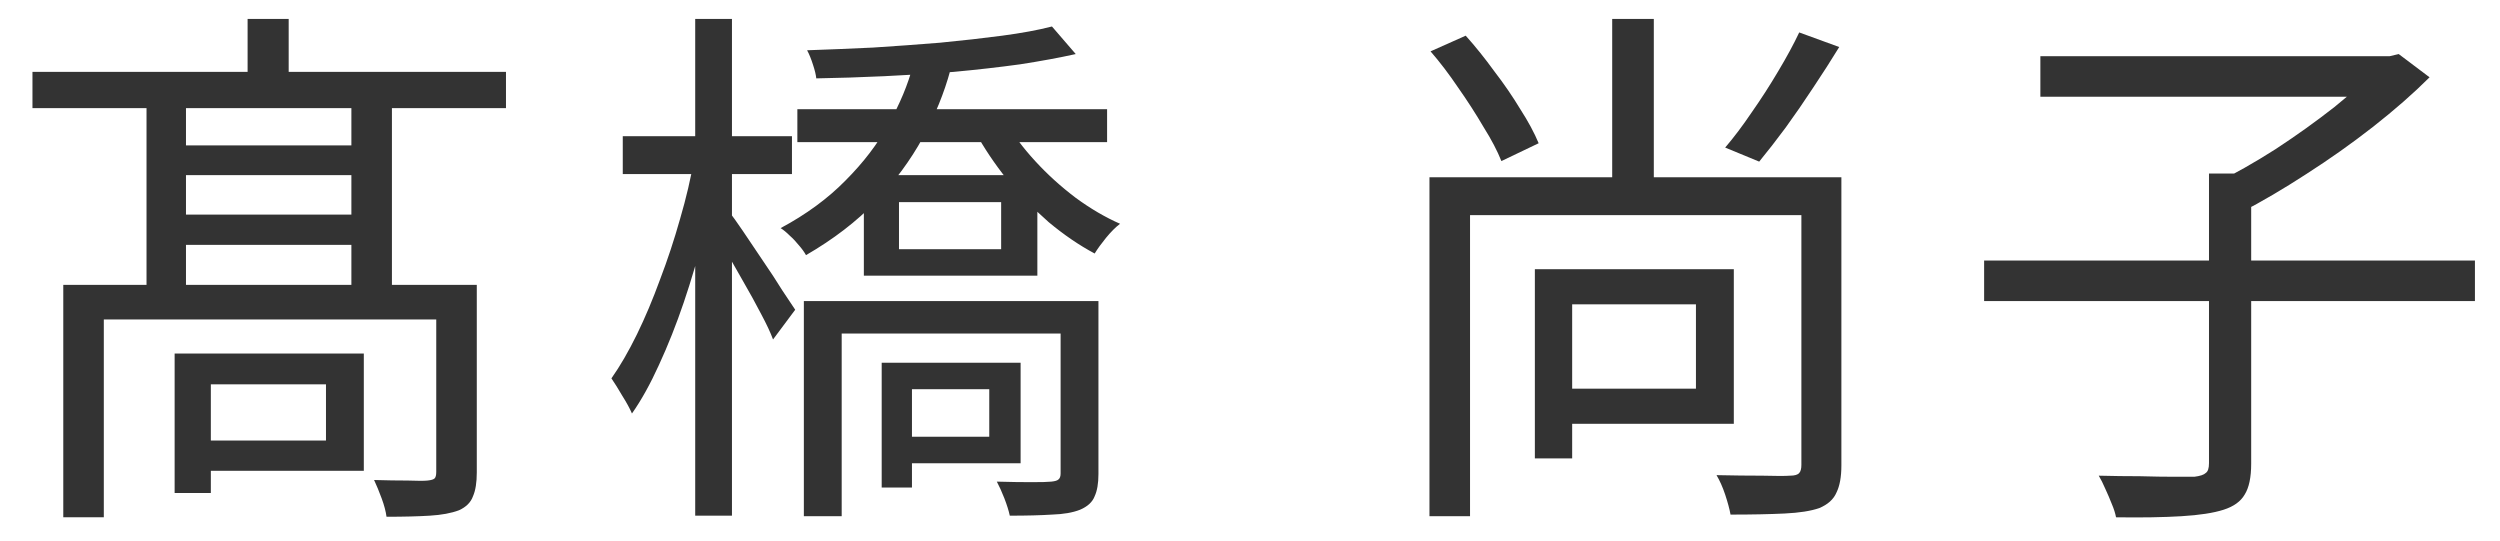
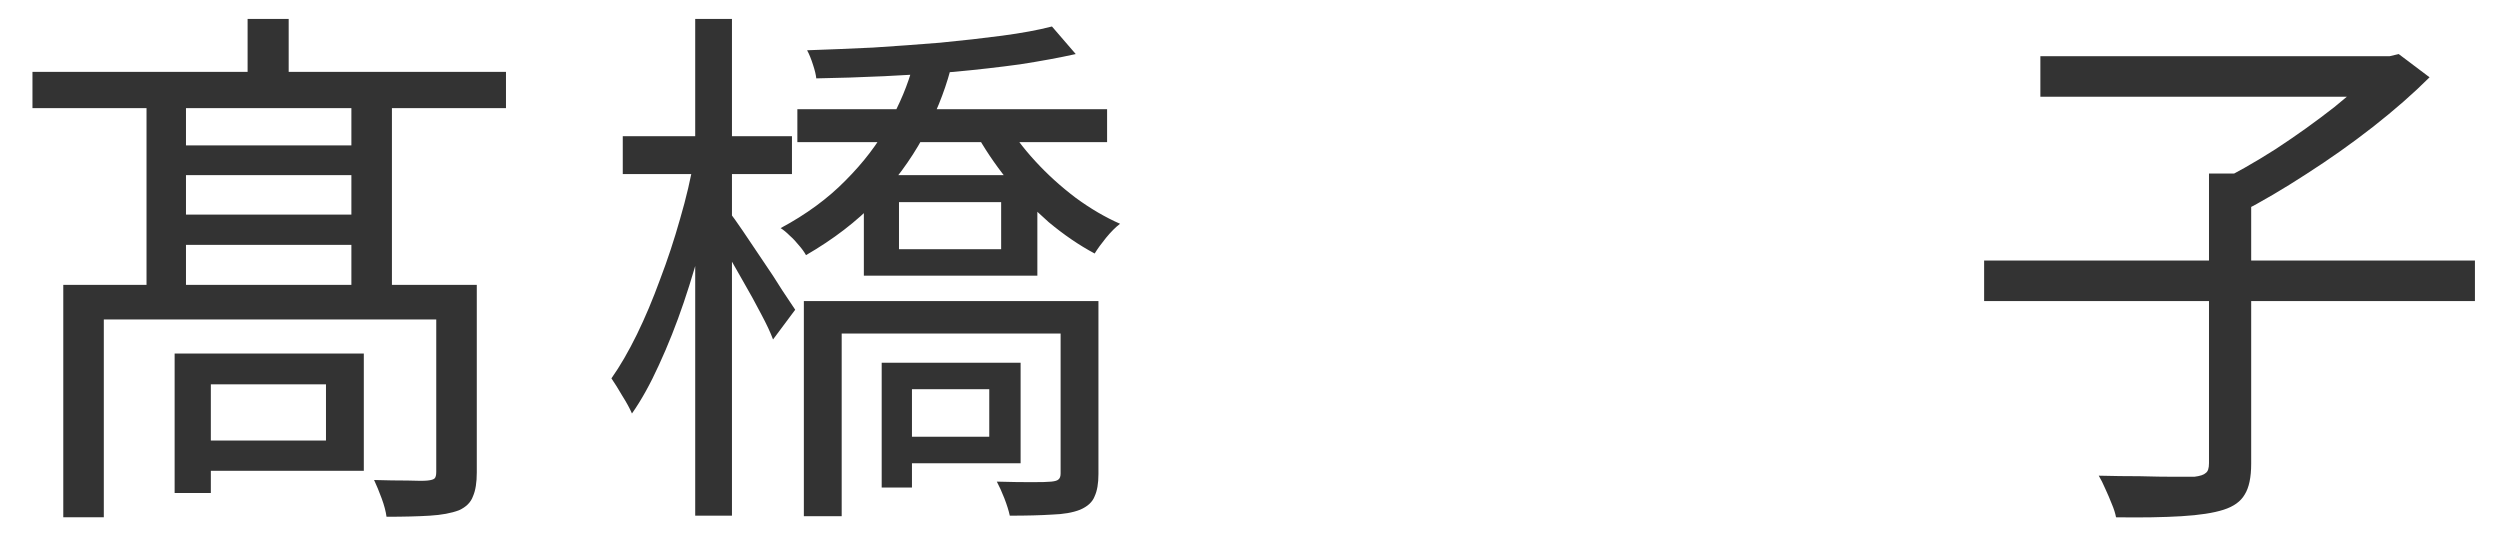
<svg xmlns="http://www.w3.org/2000/svg" width="74" height="16" viewBox="0 0 74 16" fill="none">
  <path d="M58.73 7.712H73.258V8.912H58.73V7.712ZM65.386 5.136H66.635V13.728C66.635 14.133 66.57 14.437 66.442 14.64C66.325 14.843 66.117 14.992 65.819 15.088C65.52 15.184 65.104 15.248 64.57 15.28C64.048 15.312 63.403 15.323 62.635 15.312C62.613 15.195 62.571 15.061 62.507 14.912C62.453 14.773 62.389 14.624 62.315 14.464C62.251 14.315 62.187 14.187 62.123 14.08C62.549 14.091 62.955 14.096 63.339 14.096C63.733 14.107 64.069 14.112 64.347 14.112C64.635 14.112 64.837 14.112 64.954 14.112C65.125 14.091 65.237 14.053 65.29 14C65.355 13.957 65.386 13.861 65.386 13.712V5.136ZM60.395 1.664H70.826V2.864H60.395V1.664ZM70.427 1.664H70.731L71.002 1.6L71.915 2.288C71.434 2.768 70.874 3.259 70.234 3.76C69.605 4.251 68.949 4.715 68.266 5.152C67.594 5.589 66.949 5.968 66.331 6.288C66.266 6.203 66.186 6.107 66.091 6C66.005 5.893 65.909 5.792 65.802 5.696C65.707 5.589 65.621 5.504 65.546 5.44C66.133 5.152 66.736 4.811 67.355 4.416C67.973 4.011 68.555 3.595 69.099 3.168C69.642 2.731 70.085 2.325 70.427 1.952V1.664Z" fill="#333333" />
-   <path d="M47.721 0.56H48.953V5.744H47.721V0.56ZM42.344 1.52L43.385 1.056C43.672 1.376 43.955 1.728 44.233 2.112C44.52 2.485 44.776 2.859 45.001 3.232C45.235 3.595 45.416 3.931 45.544 4.24L44.441 4.768C44.323 4.469 44.147 4.133 43.913 3.76C43.688 3.376 43.438 2.987 43.16 2.592C42.894 2.197 42.622 1.84 42.344 1.52ZM53.257 0.96L54.441 1.392C54.206 1.776 53.95 2.176 53.672 2.592C53.406 2.997 53.134 3.392 52.856 3.776C52.579 4.149 52.318 4.485 52.072 4.784L51.065 4.368C51.321 4.069 51.582 3.723 51.849 3.328C52.126 2.933 52.387 2.528 52.633 2.112C52.889 1.685 53.096 1.301 53.257 0.96ZM45.432 7.968H46.536V13.568H45.432V7.968ZM46.089 7.968H51.321V12.544H46.089V11.504H50.2V9.008H46.089V7.968ZM42.312 5.248H54.041V6.368H43.513V15.28H42.312V5.248ZM53.321 5.248H54.505V13.776C54.505 14.117 54.456 14.384 54.361 14.576C54.275 14.779 54.105 14.933 53.849 15.04C53.603 15.125 53.262 15.179 52.825 15.2C52.387 15.221 51.854 15.232 51.224 15.232C51.193 15.061 51.139 14.864 51.065 14.64C50.99 14.416 50.904 14.224 50.809 14.064C51.31 14.075 51.763 14.08 52.169 14.08C52.574 14.091 52.846 14.091 52.984 14.08C53.123 14.08 53.214 14.053 53.257 14C53.299 13.957 53.321 13.877 53.321 13.76V5.248Z" fill="#333333" />
  <path d="M23.602 3.232H32.77V4.208H23.602V3.232ZM26.61 5.984V7.376H29.634V5.984H26.61ZM25.57 5.184H30.706V8.16H25.57V5.184ZM23.794 8.912H31.906V9.872H24.914V15.28H23.794V8.912ZM31.394 8.912H32.514V14.032C32.514 14.309 32.476 14.528 32.402 14.688C32.338 14.859 32.194 14.992 31.97 15.088C31.756 15.173 31.479 15.221 31.138 15.232C30.807 15.253 30.391 15.264 29.89 15.264C29.858 15.115 29.804 14.944 29.73 14.752C29.655 14.56 29.58 14.395 29.506 14.256C29.89 14.267 30.231 14.272 30.53 14.272C30.828 14.272 31.026 14.267 31.122 14.256C31.228 14.245 31.298 14.224 31.33 14.192C31.372 14.16 31.394 14.101 31.394 14.016V8.912ZM31.138 0.784L31.842 1.6C31.362 1.707 30.812 1.808 30.194 1.904C29.575 1.989 28.919 2.064 28.226 2.128C27.543 2.181 26.855 2.224 26.162 2.256C25.468 2.288 24.802 2.309 24.162 2.32C24.151 2.213 24.119 2.08 24.066 1.92C24.012 1.749 23.954 1.605 23.89 1.488C24.519 1.467 25.17 1.44 25.842 1.408C26.514 1.365 27.175 1.317 27.826 1.264C28.487 1.2 29.1 1.131 29.666 1.056C30.231 0.981 30.722 0.891 31.138 0.784ZM29.746 3.568C29.98 3.973 30.279 4.373 30.642 4.768C31.004 5.163 31.404 5.525 31.842 5.856C32.279 6.176 32.716 6.432 33.154 6.624C33.026 6.72 32.887 6.859 32.738 7.04C32.599 7.211 32.487 7.365 32.402 7.504C31.943 7.259 31.49 6.949 31.042 6.576C30.604 6.192 30.194 5.771 29.81 5.312C29.436 4.843 29.122 4.373 28.866 3.904L29.746 3.568ZM27.026 1.936L28.13 2.08C27.948 2.752 27.676 3.419 27.314 4.08C26.951 4.741 26.487 5.371 25.922 5.968C25.356 6.555 24.668 7.083 23.858 7.552C23.804 7.456 23.735 7.36 23.65 7.264C23.564 7.157 23.474 7.061 23.378 6.976C23.282 6.88 23.191 6.805 23.106 6.752C23.863 6.347 24.503 5.877 25.026 5.344C25.559 4.811 25.986 4.251 26.306 3.664C26.636 3.077 26.876 2.501 27.026 1.936ZM26.61 10.736H30.21V13.712H26.61V12.928H29.282V11.52H26.61V10.736ZM26.098 10.736H26.994V14.432H26.098V10.736ZM18.434 4.032H23.442V5.152H18.434V4.032ZM20.578 0.56H21.666V15.264H20.578V0.56ZM20.546 4.704L21.282 4.944C21.164 5.573 21.015 6.235 20.834 6.928C20.663 7.611 20.466 8.283 20.242 8.944C20.018 9.605 19.772 10.224 19.506 10.8C19.25 11.365 18.983 11.845 18.706 12.24C18.642 12.091 18.546 11.915 18.418 11.712C18.3 11.509 18.194 11.339 18.098 11.2C18.354 10.837 18.604 10.405 18.85 9.904C19.095 9.403 19.324 8.859 19.538 8.272C19.762 7.685 19.959 7.088 20.13 6.48C20.311 5.861 20.45 5.269 20.546 4.704ZM21.586 6.272C21.671 6.379 21.804 6.565 21.986 6.832C22.167 7.099 22.364 7.392 22.578 7.712C22.791 8.021 22.983 8.315 23.154 8.592C23.335 8.859 23.463 9.051 23.538 9.168L22.882 10.048C22.807 9.845 22.69 9.595 22.53 9.296C22.37 8.987 22.194 8.667 22.002 8.336C21.81 7.995 21.634 7.685 21.474 7.408C21.314 7.12 21.18 6.901 21.074 6.752L21.586 6.272Z" fill="#333333" />
  <path d="M0.961 2.128H14.977V3.2H0.961V2.128ZM4.817 4.304H11.041V5.184H4.817V4.304ZM4.817 6.352H11.041V7.248H4.817V6.352ZM7.329 0.56H8.545V2.688H7.329V0.56ZM4.337 2.688H5.505V8.992H4.337V2.688ZM10.401 2.688H11.601V8.992H10.401V2.688ZM1.873 8.432H13.393V9.456H3.073V15.312H1.873V8.432ZM12.913 8.432H14.113V13.984C14.113 14.283 14.076 14.517 14.001 14.688C13.937 14.869 13.798 15.008 13.585 15.104C13.361 15.189 13.073 15.243 12.721 15.264C12.38 15.285 11.953 15.296 11.441 15.296C11.42 15.136 11.372 14.955 11.297 14.752C11.222 14.549 11.148 14.368 11.073 14.208C11.446 14.219 11.777 14.224 12.065 14.224C12.364 14.235 12.561 14.235 12.657 14.224C12.764 14.213 12.833 14.192 12.865 14.16C12.897 14.128 12.913 14.064 12.913 13.968V8.432ZM5.169 10.464H6.241V14.592H5.169V10.464ZM5.649 10.464H10.769V13.936H5.649V13.04H9.649V11.376H5.649V10.464Z" fill="#333333" />
</svg>